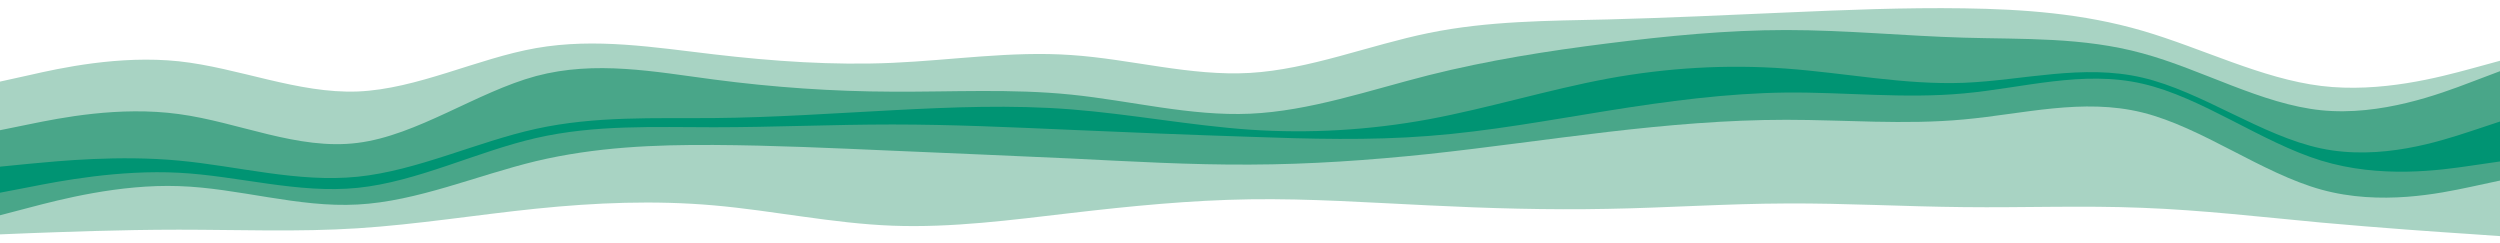
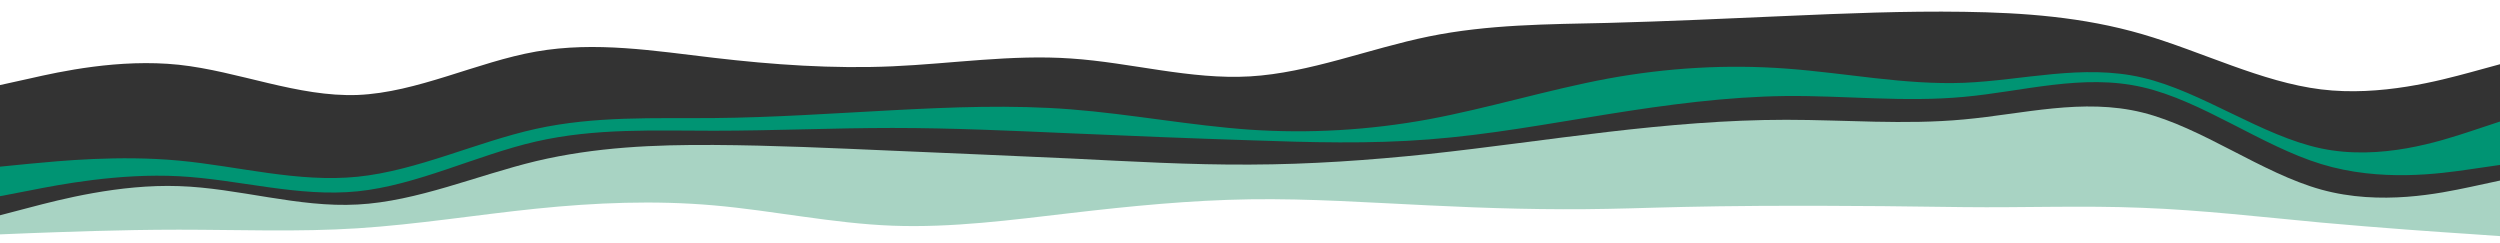
<svg xmlns="http://www.w3.org/2000/svg" id="visual" viewBox="0 0 1440 140" width="1440" height="140" version="1.1">
  <rect x="0" y="0" width="1440" height="140" fill="#333333" stroke="none" />
  <path d="M0 49L17.2 45.2C34.3 41.3 68.7 33.7 103 37.3C137.3 41 171.7 56 206 54.7C240.3 53.3 274.7 35.7 308.8 29.7C343 23.7 377 29.3 411.2 33.3C445.3 37.3 479.7 39.7 514 38.2C548.3 36.7 582.7 31.3 617 33.7C651.3 36 685.7 46 720 44C754.3 42 788.7 28 823 21C857.3 14 891.7 14 926 13.2C960.3 12.3 994.7 10.7 1028.8 9.2C1063 7.7 1097 6.3 1131.2 6.8C1165.3 7.3 1199.7 9.7 1234 19.7C1268.3 29.7 1302.7 47.3 1337 51.5C1371.3 55.7 1405.7 46.3 1422.8 41.7L1440 37L1440 0L1422.8 0C1405.7 0 1371.3 0 1337 0C1302.7 0 1268.3 0 1234 0C1199.7 0 1165.3 0 1131.2 0C1097 0 1063 0 1028.8 0C994.7 0 960.3 0 926 0C891.7 0 857.3 0 823 0C788.7 0 754.3 0 720 0C685.7 0 651.3 0 617 0C582.7 0 548.3 0 514 0C479.7 0 445.3 0 411.2 0C377 0 343 0 308.8 0C274.7 0 240.3 0 206 0C171.7 0 137.3 0 103 0C68.7 0 34.3 0 17.2 0L0 0Z" fill="#ffffff" />
-   <path d="M0 77L17.2 73.5C34.3 70 68.7 63 103 67.7C137.3 72.3 171.7 88.7 206 84.3C240.3 80 274.7 55 308.8 45.8C343 36.7 377 43.3 411.2 47.8C445.3 52.3 479.7 54.7 514 54.8C548.3 55 582.7 53 617 56.5C651.3 60 685.7 69 720 67.5C754.3 66 788.7 54 823 45.3C857.3 36.7 891.7 31.3 926 27C960.3 22.7 994.7 19.3 1028.8 19.3C1063 19.3 1097 22.7 1131.2 23.7C1165.3 24.7 1199.7 23.3 1234 32.7C1268.3 42 1302.7 62 1337 65.5C1371.3 69 1405.7 56 1422.8 49.5L1440 43L1440 35L1422.8 39.7C1405.7 44.3 1371.3 53.7 1337 49.5C1302.7 45.3 1268.3 27.7 1234 17.7C1199.7 7.7 1165.3 5.3 1131.2 4.8C1097 4.3 1063 5.7 1028.8 7.2C994.7 8.7 960.3 10.3 926 11.2C891.7 12 857.3 12 823 19C788.7 26 754.3 40 720 42C685.7 44 651.3 34 617 31.7C582.7 29.3 548.3 34.7 514 36.2C479.7 37.7 445.3 35.3 411.2 31.3C377 27.3 343 21.7 308.8 27.7C274.7 33.7 240.3 51.3 206 52.7C171.7 54 137.3 39 103 35.3C68.7 31.7 34.3 39.3 17.2 43.2L0 47Z" fill="#a8d3c3" />
-   <path d="M0 98L17.2 96.3C34.3 94.7 68.7 91.3 103 94.5C137.3 97.7 171.7 107.3 206 103.8C240.3 100.3 274.7 83.7 308.8 76.2C343 68.7 377 70.3 411.2 70C445.3 69.7 479.7 67.3 514 65.5C548.3 63.7 582.7 62.3 617 65C651.3 67.7 685.7 74.3 720 76.7C754.3 79 788.7 77 823 70.7C857.3 64.3 891.7 53.7 926 47.3C960.3 41 994.7 39 1028.8 41.5C1063 44 1097 51 1131.2 49.7C1165.3 48.3 1199.7 38.7 1234 46.7C1268.3 54.7 1302.7 80.3 1337 87.5C1371.3 94.7 1405.7 83.3 1422.8 77.7L1440 72L1440 41L1422.8 47.5C1405.7 54 1371.3 67 1337 63.5C1302.7 60 1268.3 40 1234 30.7C1199.7 21.3 1165.3 22.7 1131.2 21.7C1097 20.7 1063 17.3 1028.8 17.3C994.7 17.3 960.3 20.7 926 25C891.7 29.3 857.3 34.7 823 43.3C788.7 52 754.3 64 720 65.5C685.7 67 651.3 58 617 54.5C582.7 51 548.3 53 514 52.8C479.7 52.7 445.3 50.3 411.2 45.8C377 41.3 343 34.7 308.8 43.8C274.7 53 240.3 78 206 82.3C171.7 86.7 137.3 70.3 103 65.7C68.7 61 34.3 68 17.2 71.5L0 75Z" fill="#49a689" />
  <path d="M0 113L17.2 109.7C34.3 106.3 68.7 99.7 103 101.5C137.3 103.3 171.7 113.7 206 110.2C240.3 106.7 274.7 89.3 308.8 81.5C343 73.7 377 75.3 411.2 75.3C445.3 75.3 479.7 73.7 514 73.7C548.3 73.7 582.7 75.3 617 76.8C651.3 78.3 685.7 79.7 720 80.8C754.3 82 788.7 83 823 80.3C857.3 77.7 891.7 71.3 926 65.8C960.3 60.3 994.7 55.7 1028.8 55.3C1063 55 1097 59 1131.2 55.8C1165.3 52.7 1199.7 42.3 1234 50.2C1268.3 58 1302.7 84 1337 94.5C1371.3 105 1405.7 100 1422.8 97.5L1440 95L1440 70L1422.8 75.7C1405.7 81.3 1371.3 92.7 1337 85.5C1302.7 78.3 1268.3 52.7 1234 44.7C1199.7 36.7 1165.3 46.3 1131.2 47.7C1097 49 1063 42 1028.8 39.5C994.7 37 960.3 39 926 45.3C891.7 51.7 857.3 62.3 823 68.7C788.7 75 754.3 77 720 74.7C685.7 72.3 651.3 65.7 617 63C582.7 60.3 548.3 61.7 514 63.5C479.7 65.3 445.3 67.7 411.2 68C377 68.3 343 66.7 308.8 74.2C274.7 81.7 240.3 98.3 206 101.8C171.7 105.3 137.3 95.7 103 92.5C68.7 89.3 34.3 92.7 17.2 94.3L0 96Z" fill="#009473" />
-   <path d="M0 126L17.2 121.5C34.3 117 68.7 108 103 109.2C137.3 110.3 171.7 121.7 206 119.8C240.3 118 274.7 103 308.8 94.8C343 86.7 377 85.3 411.2 85.5C445.3 85.7 479.7 87.3 514 88.8C548.3 90.3 582.7 91.7 617 93.3C651.3 95 685.7 97 720 96.8C754.3 96.7 788.7 94.3 823 90.7C857.3 87 891.7 82 926 78C960.3 74 994.7 71 1028.8 71C1063 71 1097 74 1131.2 70.8C1165.3 67.7 1199.7 58.3 1234 66.8C1268.3 75.3 1302.7 101.7 1337 111.2C1371.3 120.7 1405.7 113.3 1422.8 109.7L1440 106L1440 93L1422.8 95.5C1405.7 98 1371.3 103 1337 92.5C1302.7 82 1268.3 56 1234 48.2C1199.7 40.3 1165.3 50.7 1131.2 53.8C1097 57 1063 53 1028.8 53.3C994.7 53.7 960.3 58.3 926 63.8C891.7 69.3 857.3 75.7 823 78.3C788.7 81 754.3 80 720 78.8C685.7 77.7 651.3 76.3 617 74.8C582.7 73.3 548.3 71.7 514 71.7C479.7 71.7 445.3 73.3 411.2 73.3C377 73.3 343 71.7 308.8 79.5C274.7 87.3 240.3 104.7 206 108.2C171.7 111.7 137.3 101.3 103 99.5C68.7 97.7 34.3 104.3 17.2 107.7L0 111Z" fill="#49a689" />
  <path d="M0 137L17.2 136.3C34.3 135.7 68.7 134.3 103 134.3C137.3 134.3 171.7 135.7 206 133.5C240.3 131.3 274.7 125.7 308.8 122.2C343 118.7 377 117.3 411.2 120.3C445.3 123.3 479.7 130.7 514 132C548.3 133.3 582.7 128.7 617 124.7C651.3 120.7 685.7 117.3 720 116.8C754.3 116.3 788.7 118.7 823 120.3C857.3 122 891.7 123 926 122.3C960.3 121.7 994.7 119.3 1028.8 119.2C1063 119 1097 121 1131.2 121.3C1165.3 121.7 1199.7 120.3 1234 121.7C1268.3 123 1302.7 127 1337 130.2C1371.3 133.3 1405.7 135.7 1422.8 136.8L1440 138L1440 104L1422.8 107.7C1405.7 111.3 1371.3 118.7 1337 109.2C1302.7 99.7 1268.3 73.3 1234 64.8C1199.7 56.3 1165.3 65.7 1131.2 68.8C1097 72 1063 69 1028.8 69C994.7 69 960.3 72 926 76C891.7 80 857.3 85 823 88.7C788.7 92.3 754.3 94.7 720 94.8C685.7 95 651.3 93 617 91.3C582.7 89.7 548.3 88.3 514 86.8C479.7 85.3 445.3 83.7 411.2 83.5C377 83.3 343 84.7 308.8 92.8C274.7 101 240.3 116 206 117.8C171.7 119.7 137.3 108.3 103 107.2C68.7 106 34.3 115 17.2 119.5L0 124Z" fill="#a8d3c3" />
-   <path d="M0 141L17.2 141C34.3 141 68.7 141 103 141C137.3 141 171.7 141 206 141C240.3 141 274.7 141 308.8 141C343 141 377 141 411.2 141C445.3 141 479.7 141 514 141C548.3 141 582.7 141 617 141C651.3 141 685.7 141 720 141C754.3 141 788.7 141 823 141C857.3 141 891.7 141 926 141C960.3 141 994.7 141 1028.8 141C1063 141 1097 141 1131.2 141C1165.3 141 1199.7 141 1234 141C1268.3 141 1302.7 141 1337 141C1371.3 141 1405.7 141 1422.8 141L1440 141L1440 136L1422.8 134.8C1405.7 133.7 1371.3 131.3 1337 128.2C1302.7 125 1268.3 121 1234 119.7C1199.7 118.3 1165.3 119.7 1131.2 119.3C1097 119 1063 117 1028.8 117.2C994.7 117.3 960.3 119.7 926 120.3C891.7 121 857.3 120 823 118.3C788.7 116.7 754.3 114.3 720 114.8C685.7 115.3 651.3 118.7 617 122.7C582.7 126.7 548.3 131.3 514 130C479.7 128.7 445.3 121.3 411.2 118.3C377 115.3 343 116.7 308.8 120.2C274.7 123.7 240.3 129.3 206 131.5C171.7 133.7 137.3 132.3 103 132.3C68.7 132.3 34.3 133.7 17.2 134.3L0 135Z" fill="#ffffff" />
+   <path d="M0 141L17.2 141C34.3 141 68.7 141 103 141C137.3 141 171.7 141 206 141C240.3 141 274.7 141 308.8 141C343 141 377 141 411.2 141C445.3 141 479.7 141 514 141C548.3 141 582.7 141 617 141C651.3 141 685.7 141 720 141C754.3 141 788.7 141 823 141C857.3 141 891.7 141 926 141C960.3 141 994.7 141 1028.8 141C1063 141 1097 141 1131.2 141C1165.3 141 1199.7 141 1234 141C1268.3 141 1302.7 141 1337 141C1371.3 141 1405.7 141 1422.8 141L1440 141L1440 136L1422.8 134.8C1405.7 133.7 1371.3 131.3 1337 128.2C1302.7 125 1268.3 121 1234 119.7C1199.7 118.3 1165.3 119.7 1131.2 119.3C994.7 117.3 960.3 119.7 926 120.3C891.7 121 857.3 120 823 118.3C788.7 116.7 754.3 114.3 720 114.8C685.7 115.3 651.3 118.7 617 122.7C582.7 126.7 548.3 131.3 514 130C479.7 128.7 445.3 121.3 411.2 118.3C377 115.3 343 116.7 308.8 120.2C274.7 123.7 240.3 129.3 206 131.5C171.7 133.7 137.3 132.3 103 132.3C68.7 132.3 34.3 133.7 17.2 134.3L0 135Z" fill="#ffffff" />
</svg>